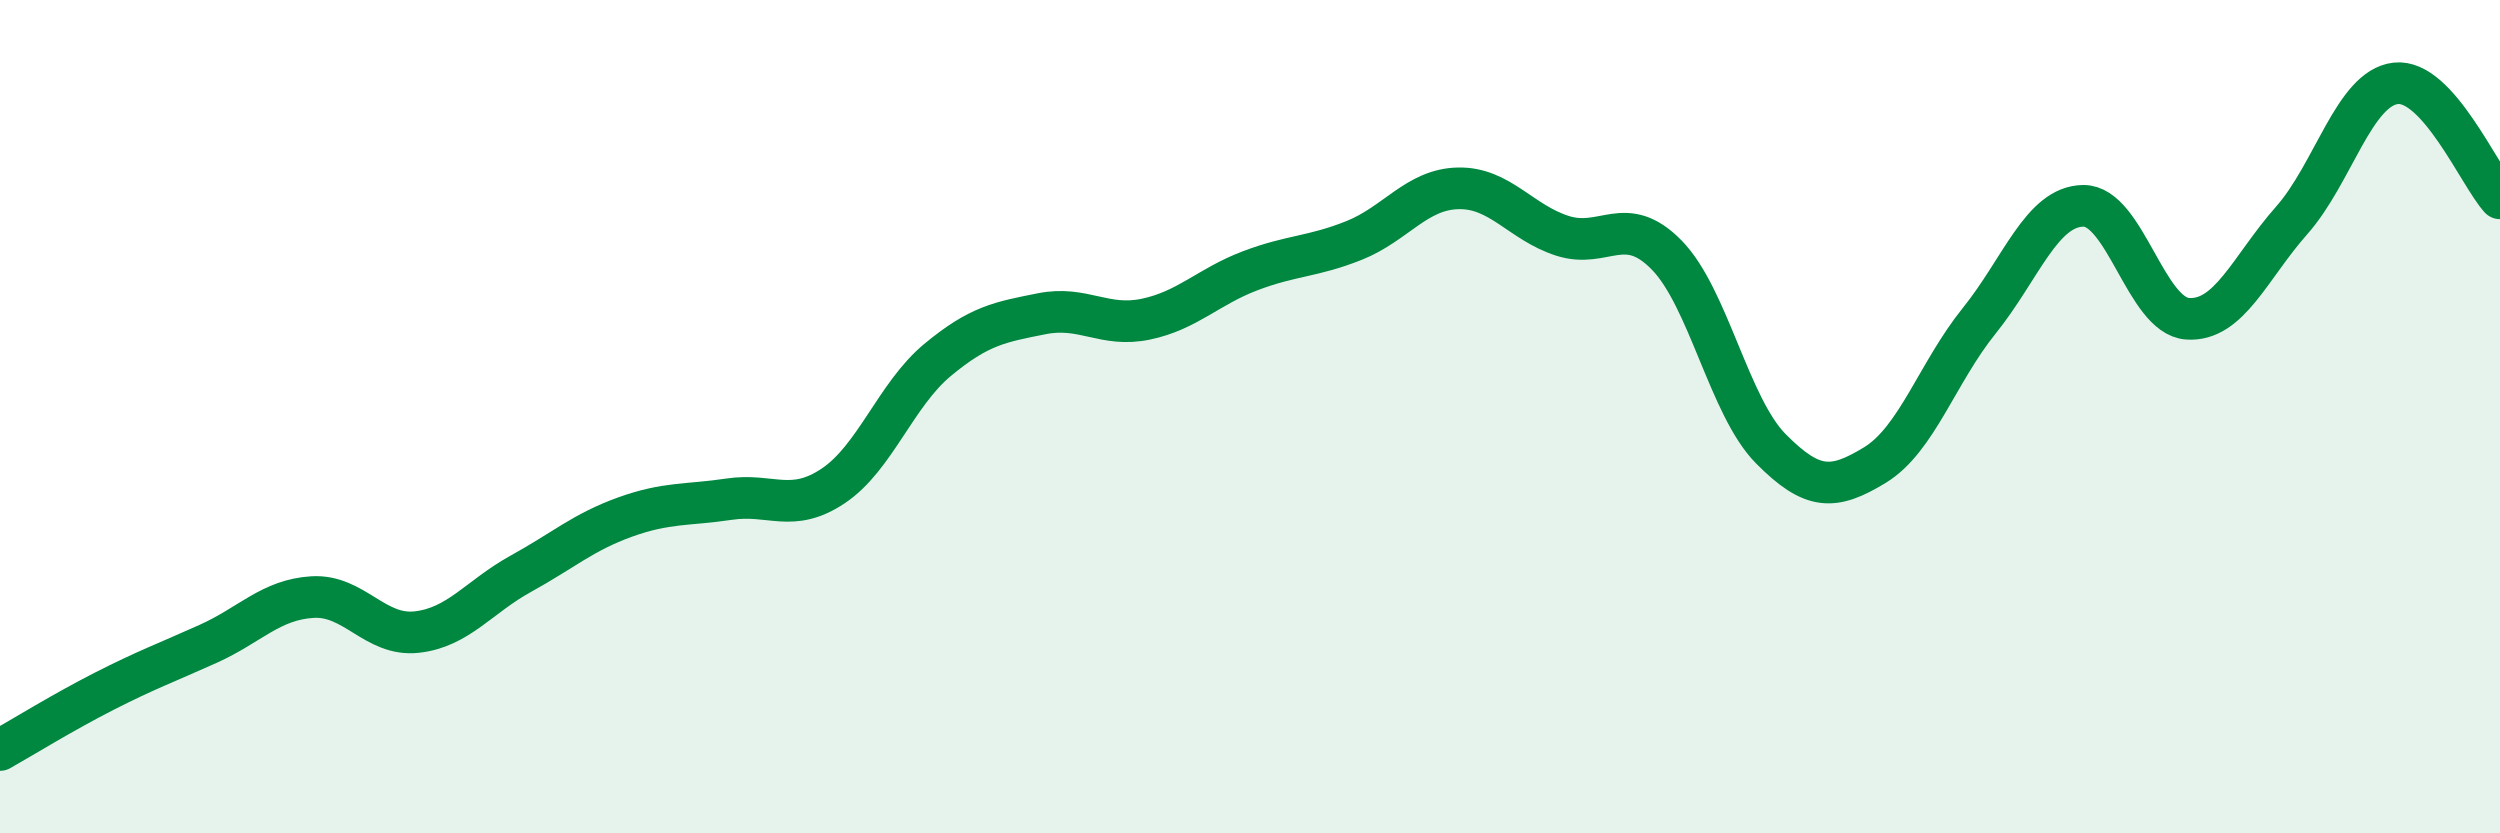
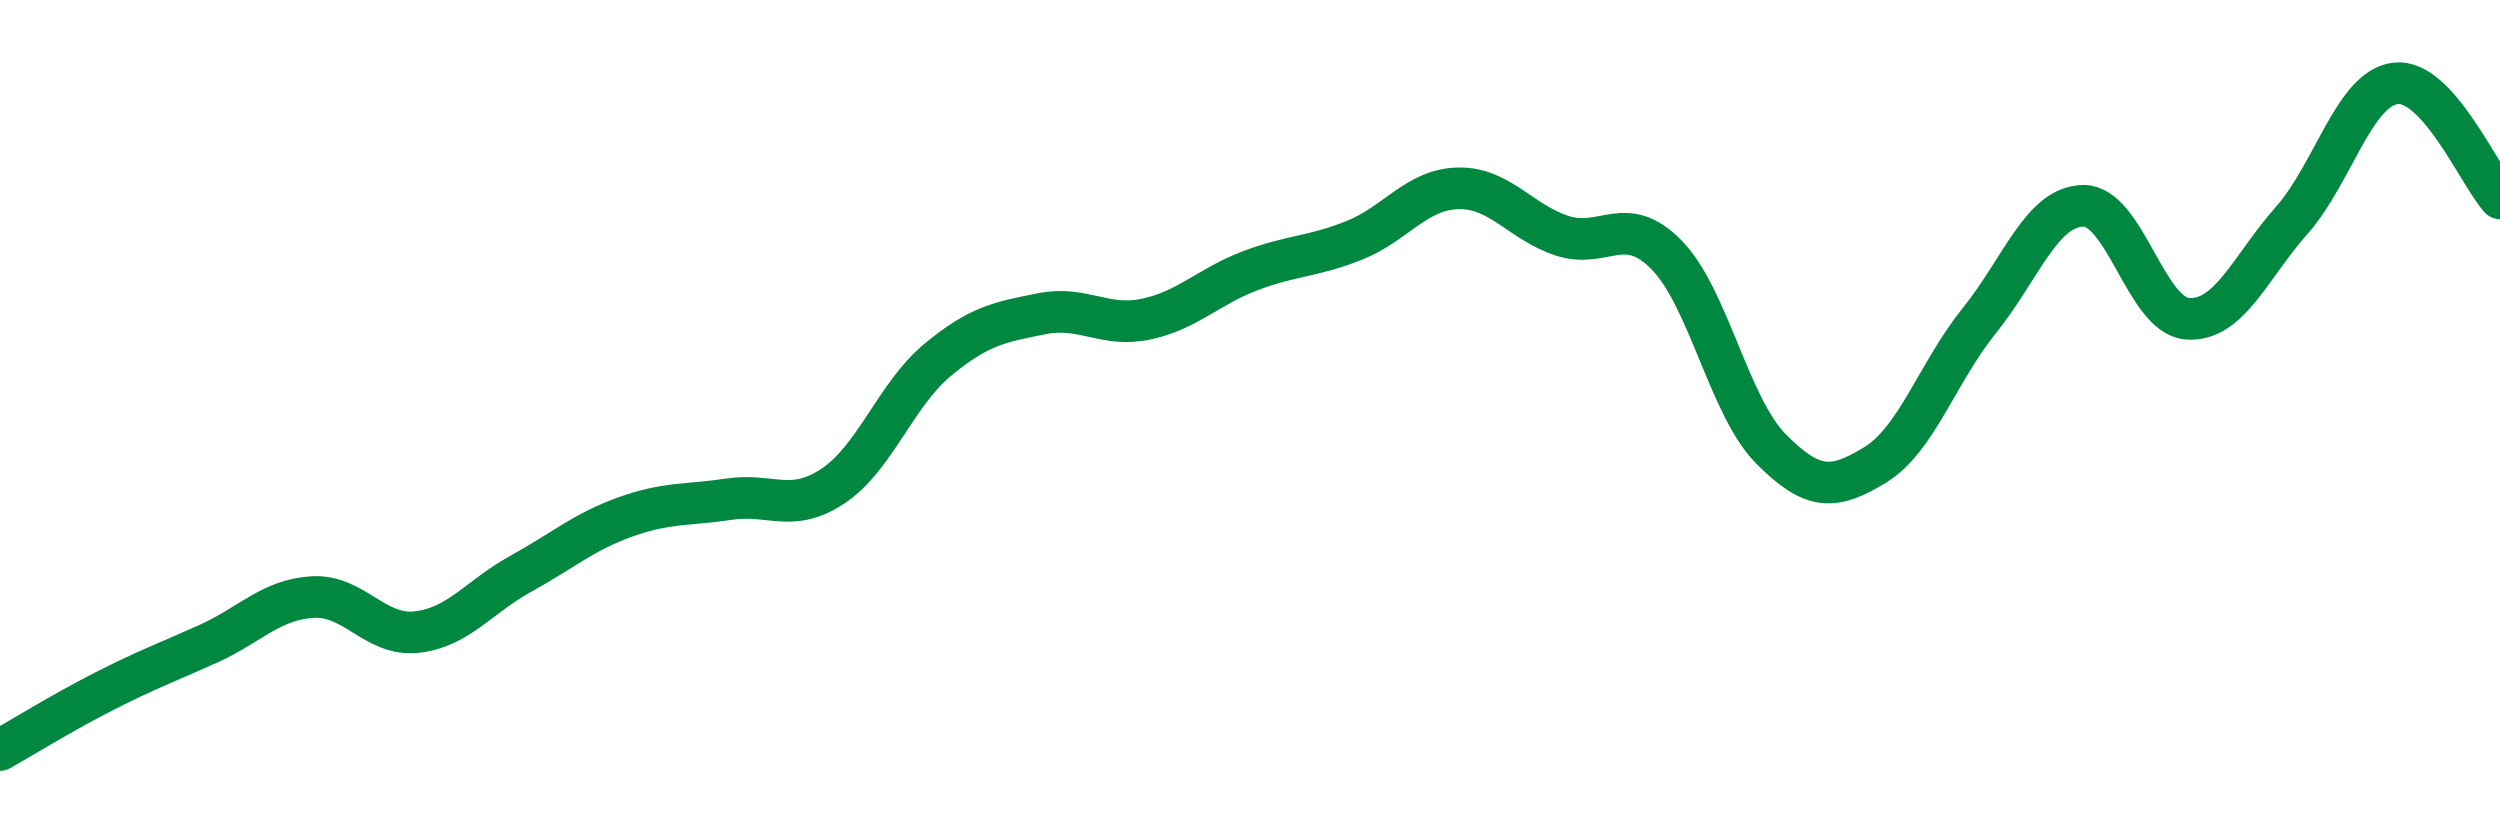
<svg xmlns="http://www.w3.org/2000/svg" width="60" height="20" viewBox="0 0 60 20">
-   <path d="M 0,18 C 0.5,17.72 1.5,17.1 2.5,16.59 C 3.5,16.08 4,15.9 5,15.45 C 6,15 6.5,14.39 7.5,14.33 C 8.5,14.27 9,15.28 10,15.17 C 11,15.06 11.5,14.32 12.5,13.77 C 13.5,13.22 14,12.77 15,12.41 C 16,12.05 16.5,12.13 17.5,11.98 C 18.5,11.83 19,12.33 20,11.66 C 21,10.99 21.5,9.47 22.5,8.64 C 23.5,7.81 24,7.73 25,7.53 C 26,7.33 26.5,7.87 27.5,7.66 C 28.5,7.45 29,6.88 30,6.5 C 31,6.12 31.5,6.17 32.5,5.77 C 33.5,5.37 34,4.54 35,4.52 C 36,4.5 36.5,5.34 37.5,5.66 C 38.5,5.98 39,5.1 40,6.12 C 41,7.14 41.5,9.76 42.5,10.77 C 43.5,11.78 44,11.77 45,11.16 C 46,10.55 46.5,8.94 47.5,7.7 C 48.5,6.46 49,4.95 50,4.94 C 51,4.93 51.5,7.58 52.5,7.65 C 53.5,7.72 54,6.42 55,5.29 C 56,4.16 56.5,2.11 57.5,2 C 58.5,1.89 59.5,4.21 60,4.76L60 20L0 20Z" fill="#008740" opacity="0.1" stroke-linecap="round" stroke-linejoin="round" />
  <path d="M 0,18 C 0.5,17.72 1.5,17.1 2.5,16.59 C 3.5,16.08 4,15.9 5,15.45 C 6,15 6.5,14.39 7.5,14.33 C 8.5,14.27 9,15.28 10,15.17 C 11,15.06 11.5,14.32 12.5,13.77 C 13.5,13.22 14,12.77 15,12.41 C 16,12.05 16.5,12.13 17.5,11.98 C 18.5,11.83 19,12.33 20,11.66 C 21,10.99 21.5,9.47 22.5,8.64 C 23.5,7.81 24,7.73 25,7.53 C 26,7.33 26.5,7.87 27.5,7.66 C 28.5,7.45 29,6.88 30,6.5 C 31,6.12 31.5,6.17 32.5,5.77 C 33.5,5.37 34,4.54 35,4.52 C 36,4.5 36.5,5.34 37.5,5.66 C 38.5,5.98 39,5.1 40,6.12 C 41,7.14 41.5,9.76 42.5,10.77 C 43.5,11.78 44,11.77 45,11.16 C 46,10.55 46.5,8.94 47.5,7.7 C 48.5,6.46 49,4.95 50,4.94 C 51,4.93 51.5,7.58 52.5,7.65 C 53.5,7.72 54,6.42 55,5.29 C 56,4.16 56.5,2.11 57.5,2 C 58.5,1.89 59.5,4.21 60,4.76" stroke="#008740" stroke-width="1" fill="none" stroke-linecap="round" stroke-linejoin="round" />
</svg>